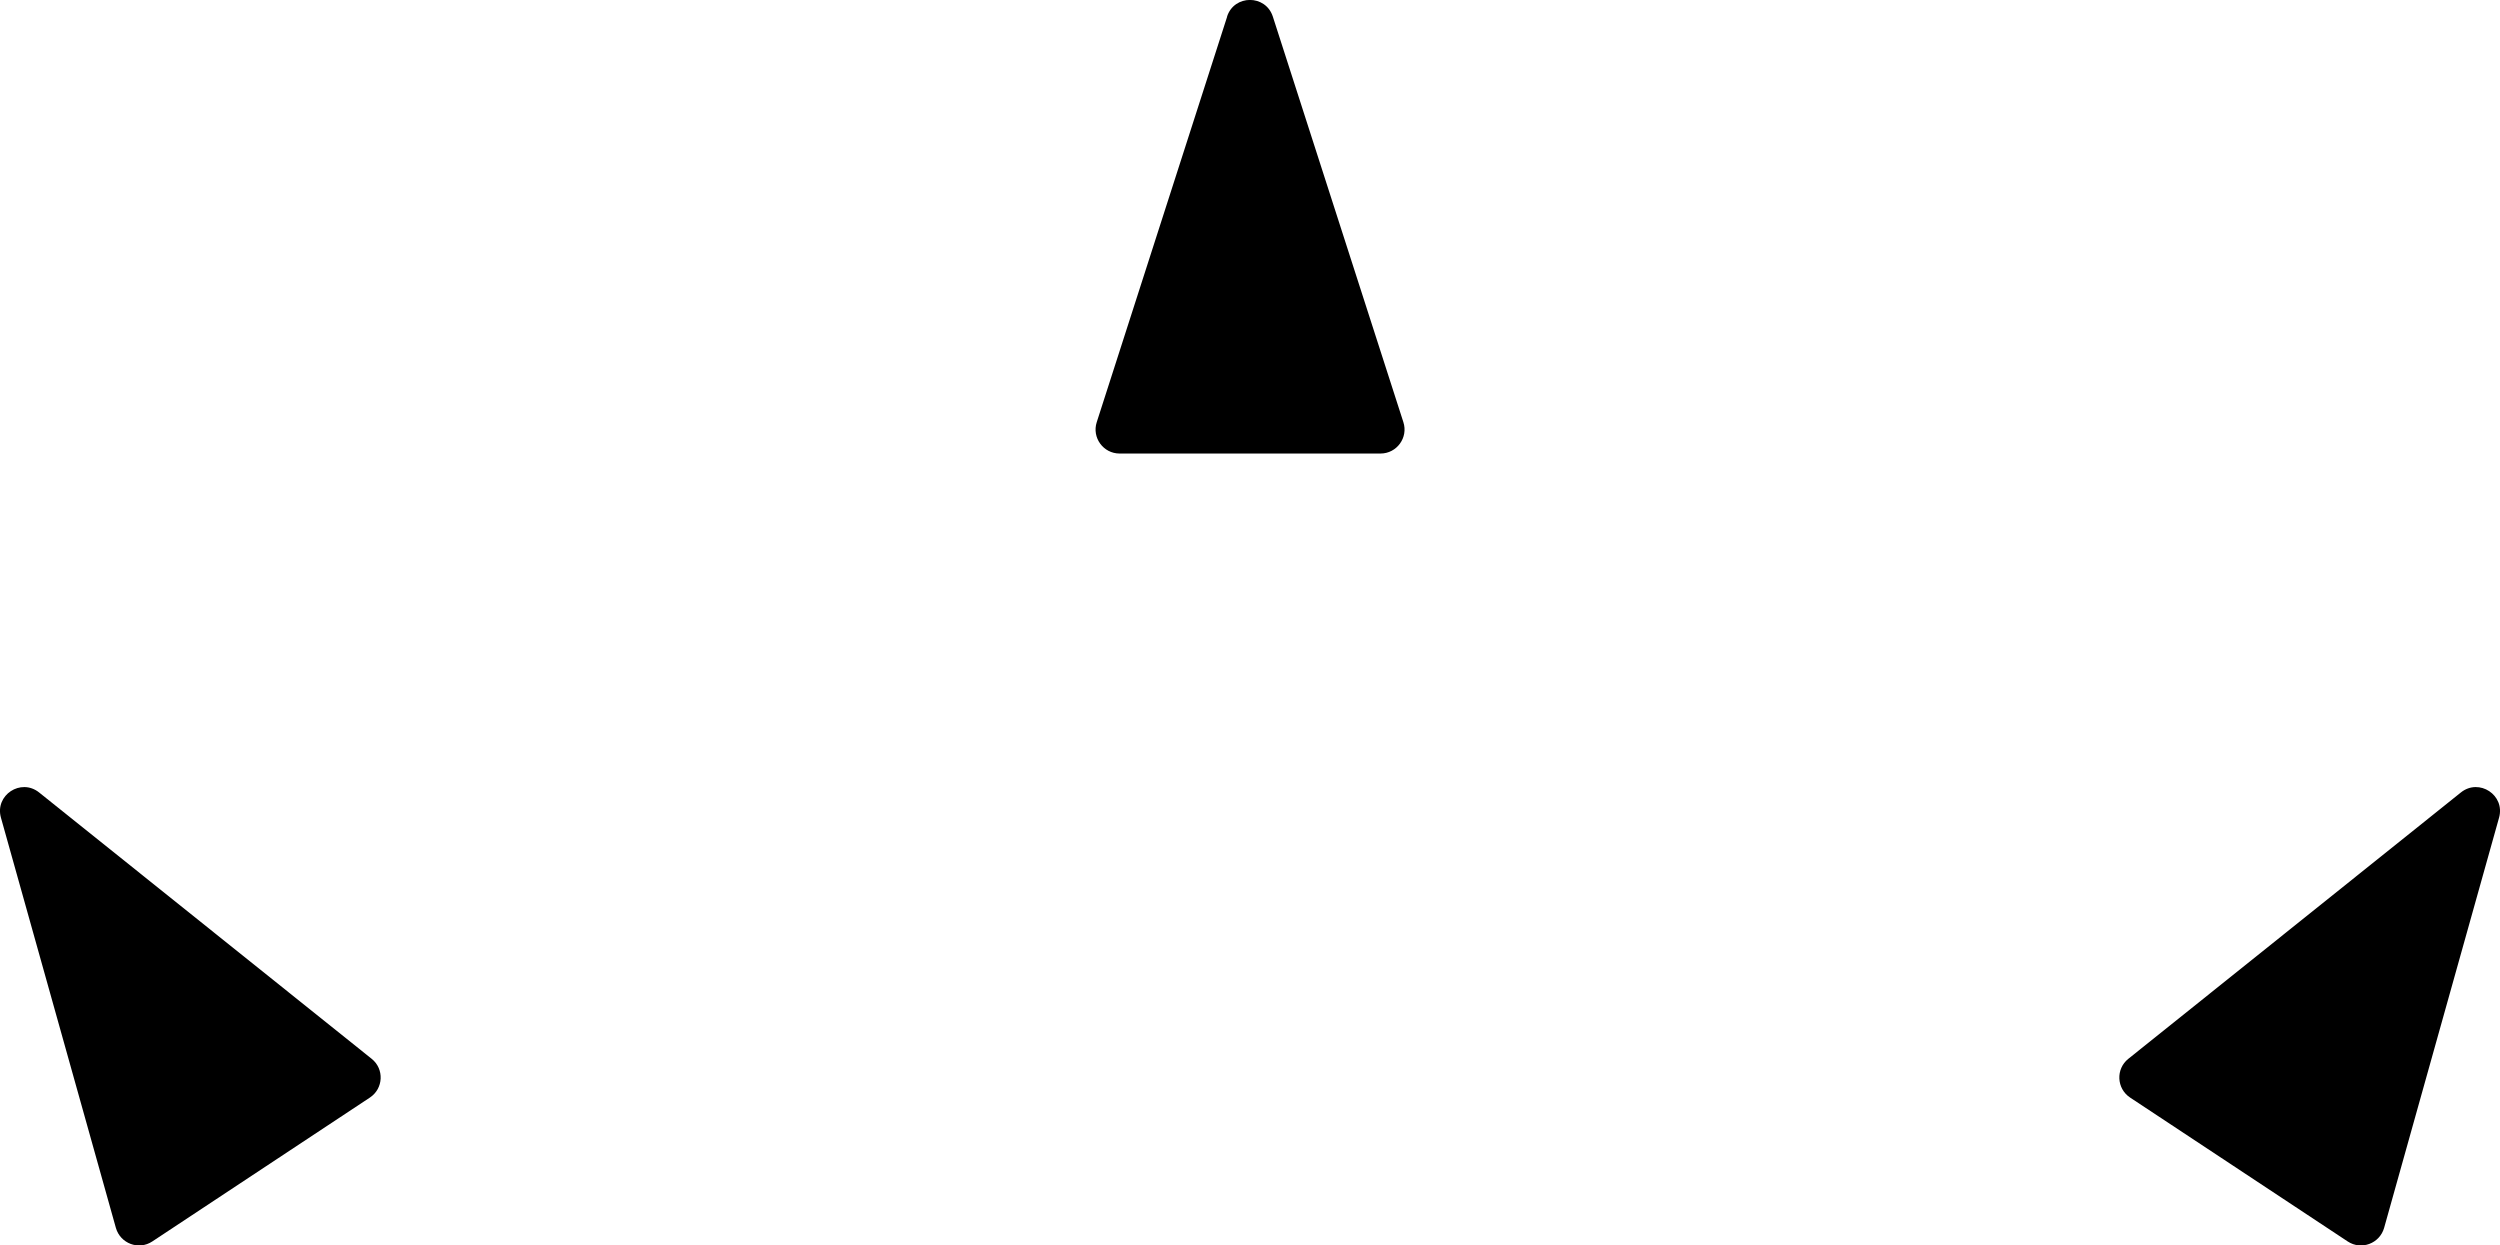
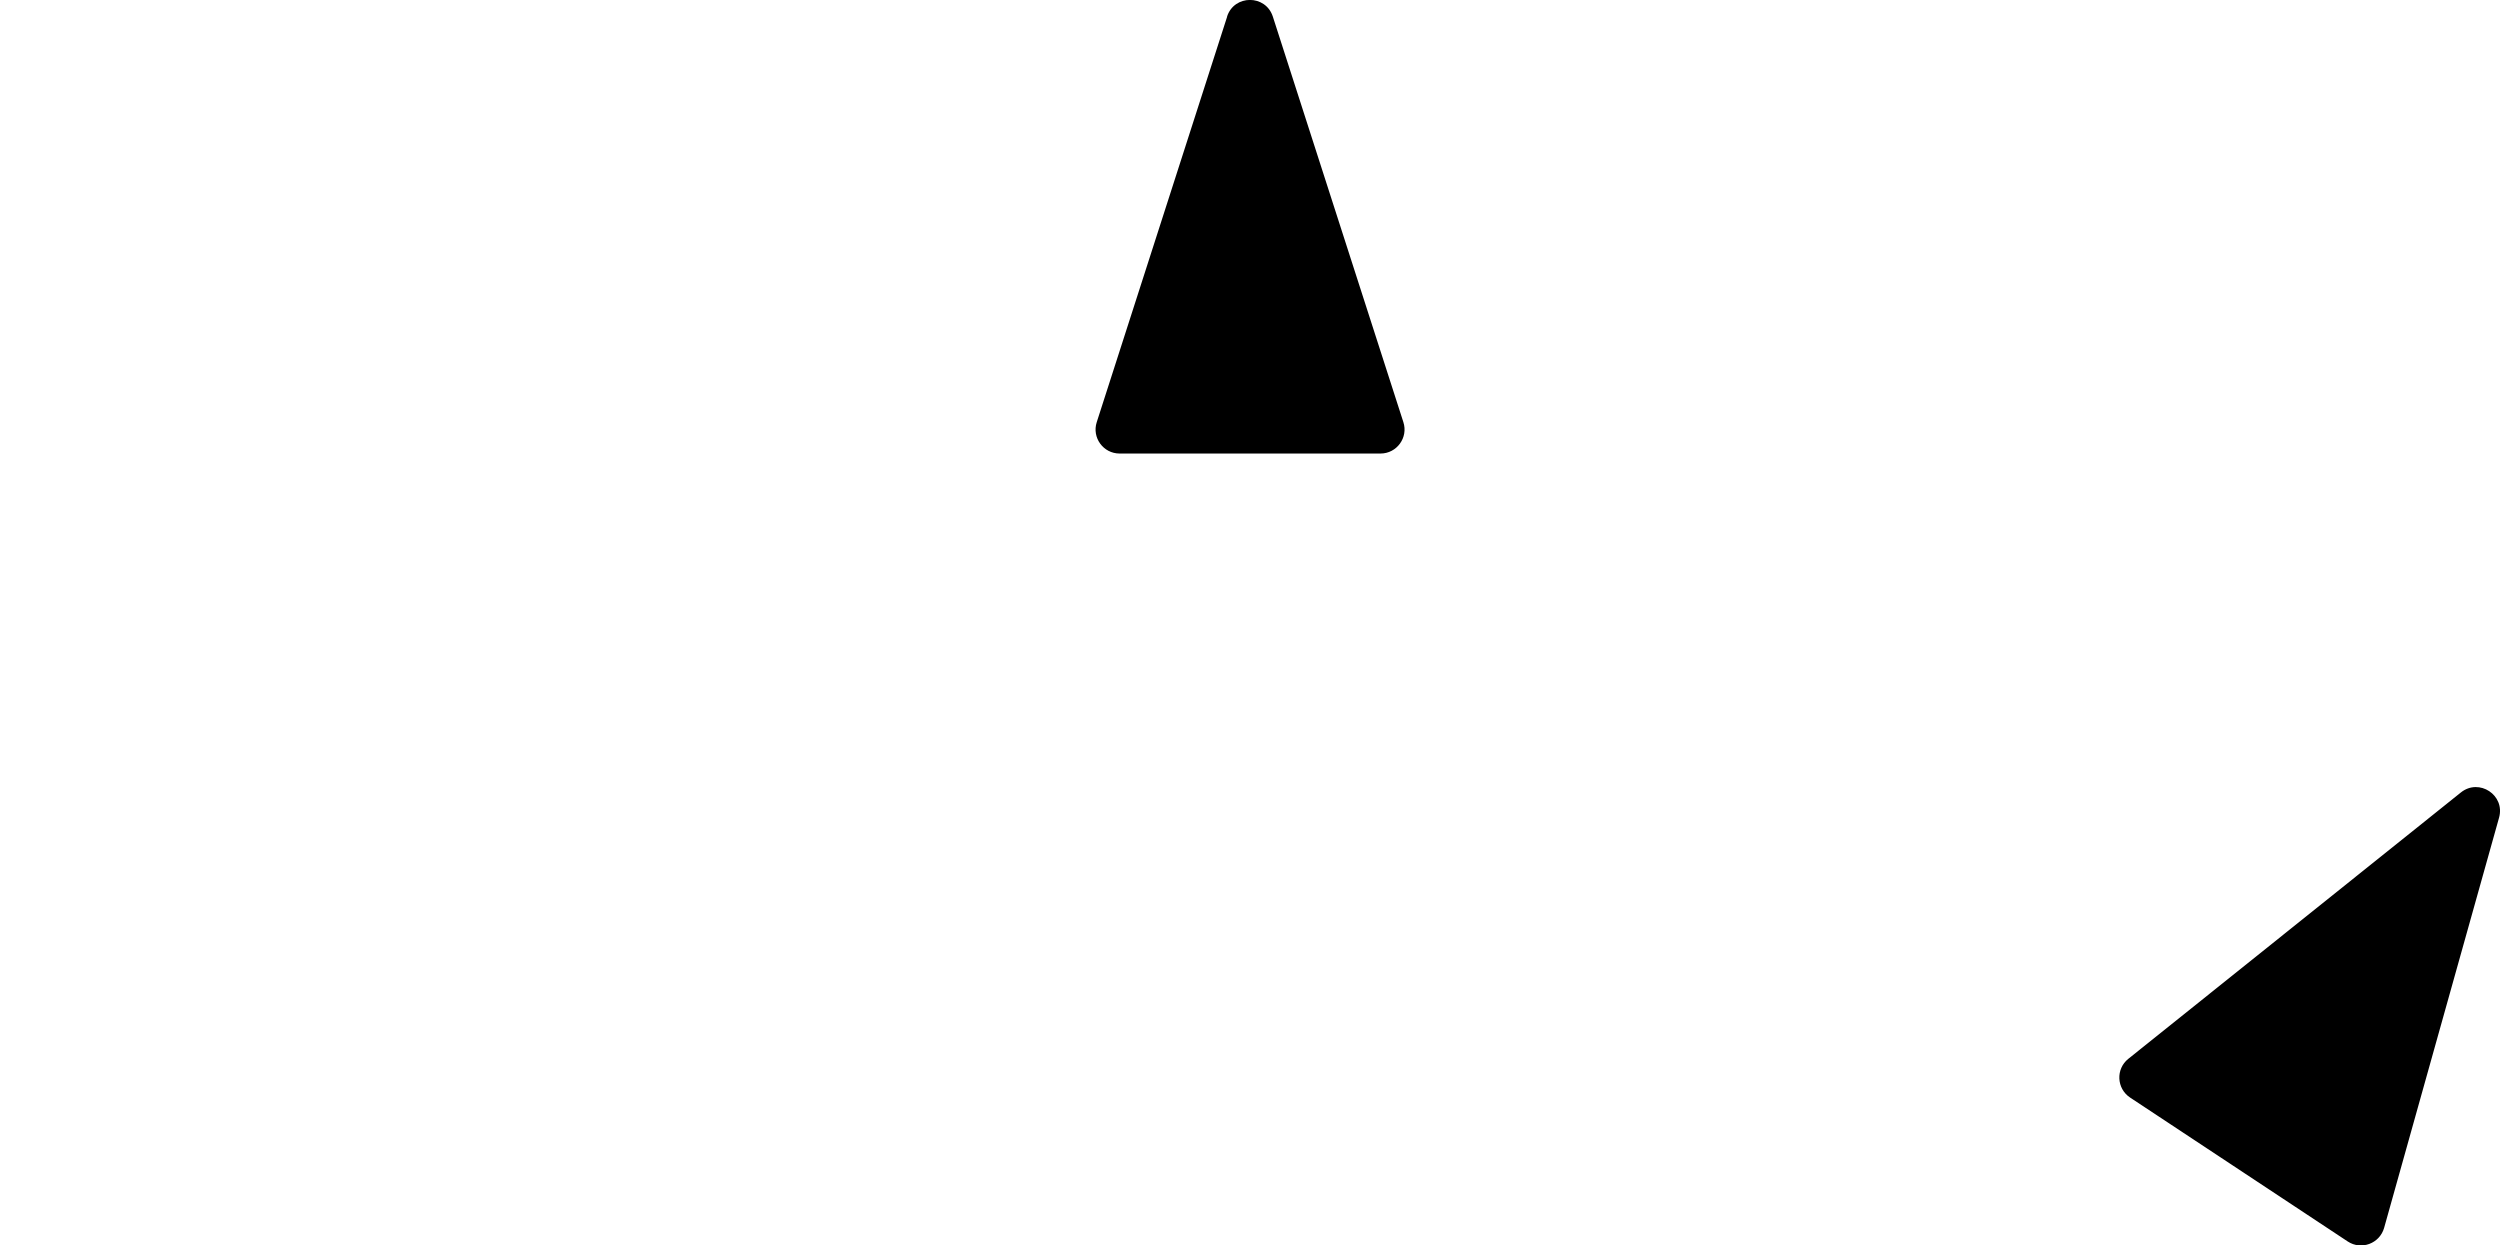
<svg xmlns="http://www.w3.org/2000/svg" viewBox="0 0 213.38 106.3" data-name="Layer 2" id="Layer_2">
  <defs>
    <style>
      .cls-1 {
        stroke-width: 0px;
      }
    </style>
  </defs>
  <g data-name="Layer 1" id="Layer_1-2">
    <g>
-       <path d="m.08,69.79l9.81,35.01c.38,1.34,1.95,1.93,3.11,1.16l18.57-12.28c1.16-.77,1.24-2.44.15-3.31L3.34,67.64c-1.56-1.25-3.8.23-3.26,2.15Z" class="cls-1" />
      <path d="m213.3,69.79l-9.81,35.01c-.38,1.34-1.95,1.93-3.11,1.16l-18.57-12.28c-1.16-.77-1.24-2.44-.15-3.31l28.38-22.73c1.56-1.25,3.8.23,3.26,2.15Z" class="cls-1" />
      <path d="m104.74,1.42l-11.13,34.61c-.43,1.32.56,2.68,1.95,2.68h22.27c1.39,0,2.38-1.36,1.95-2.68L108.64,1.42c-.61-1.9-3.3-1.9-3.91,0Z" class="cls-1" />
    </g>
  </g>
</svg>